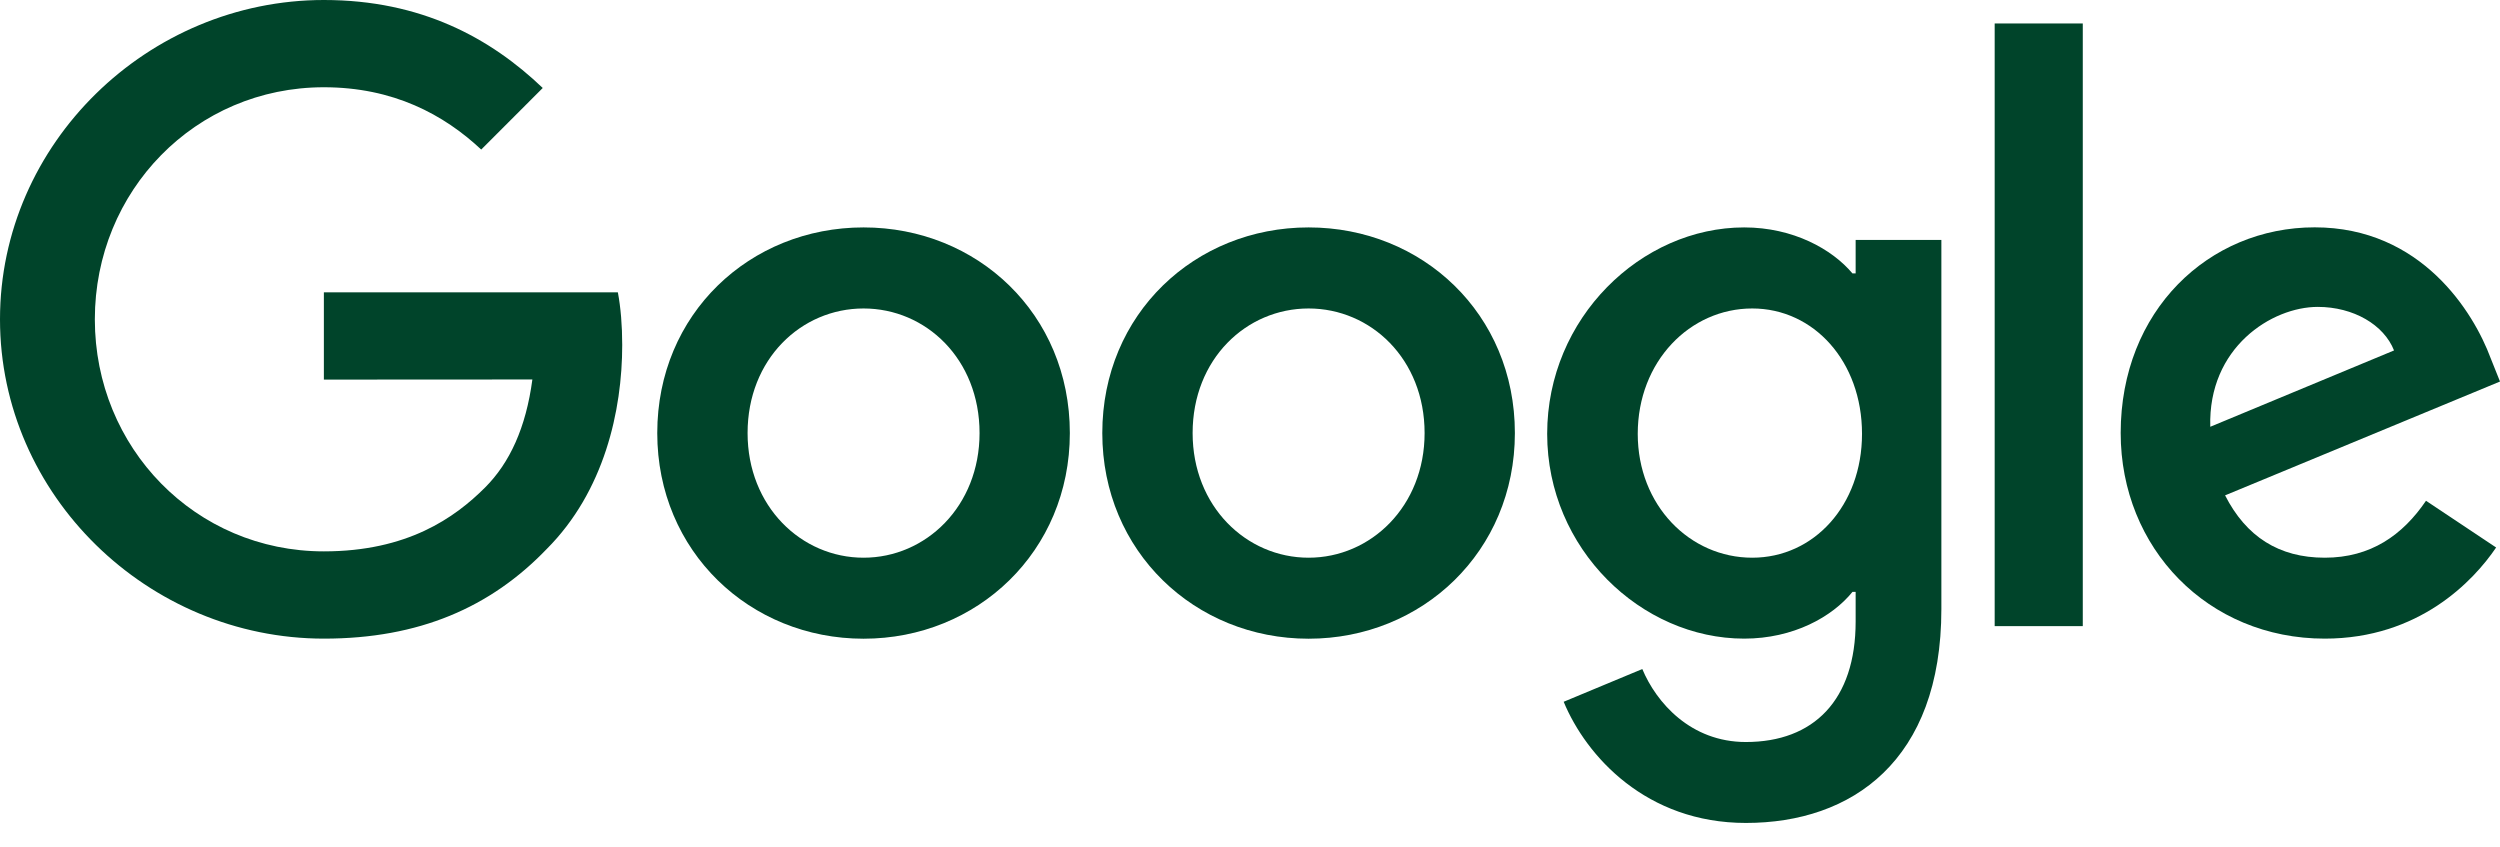
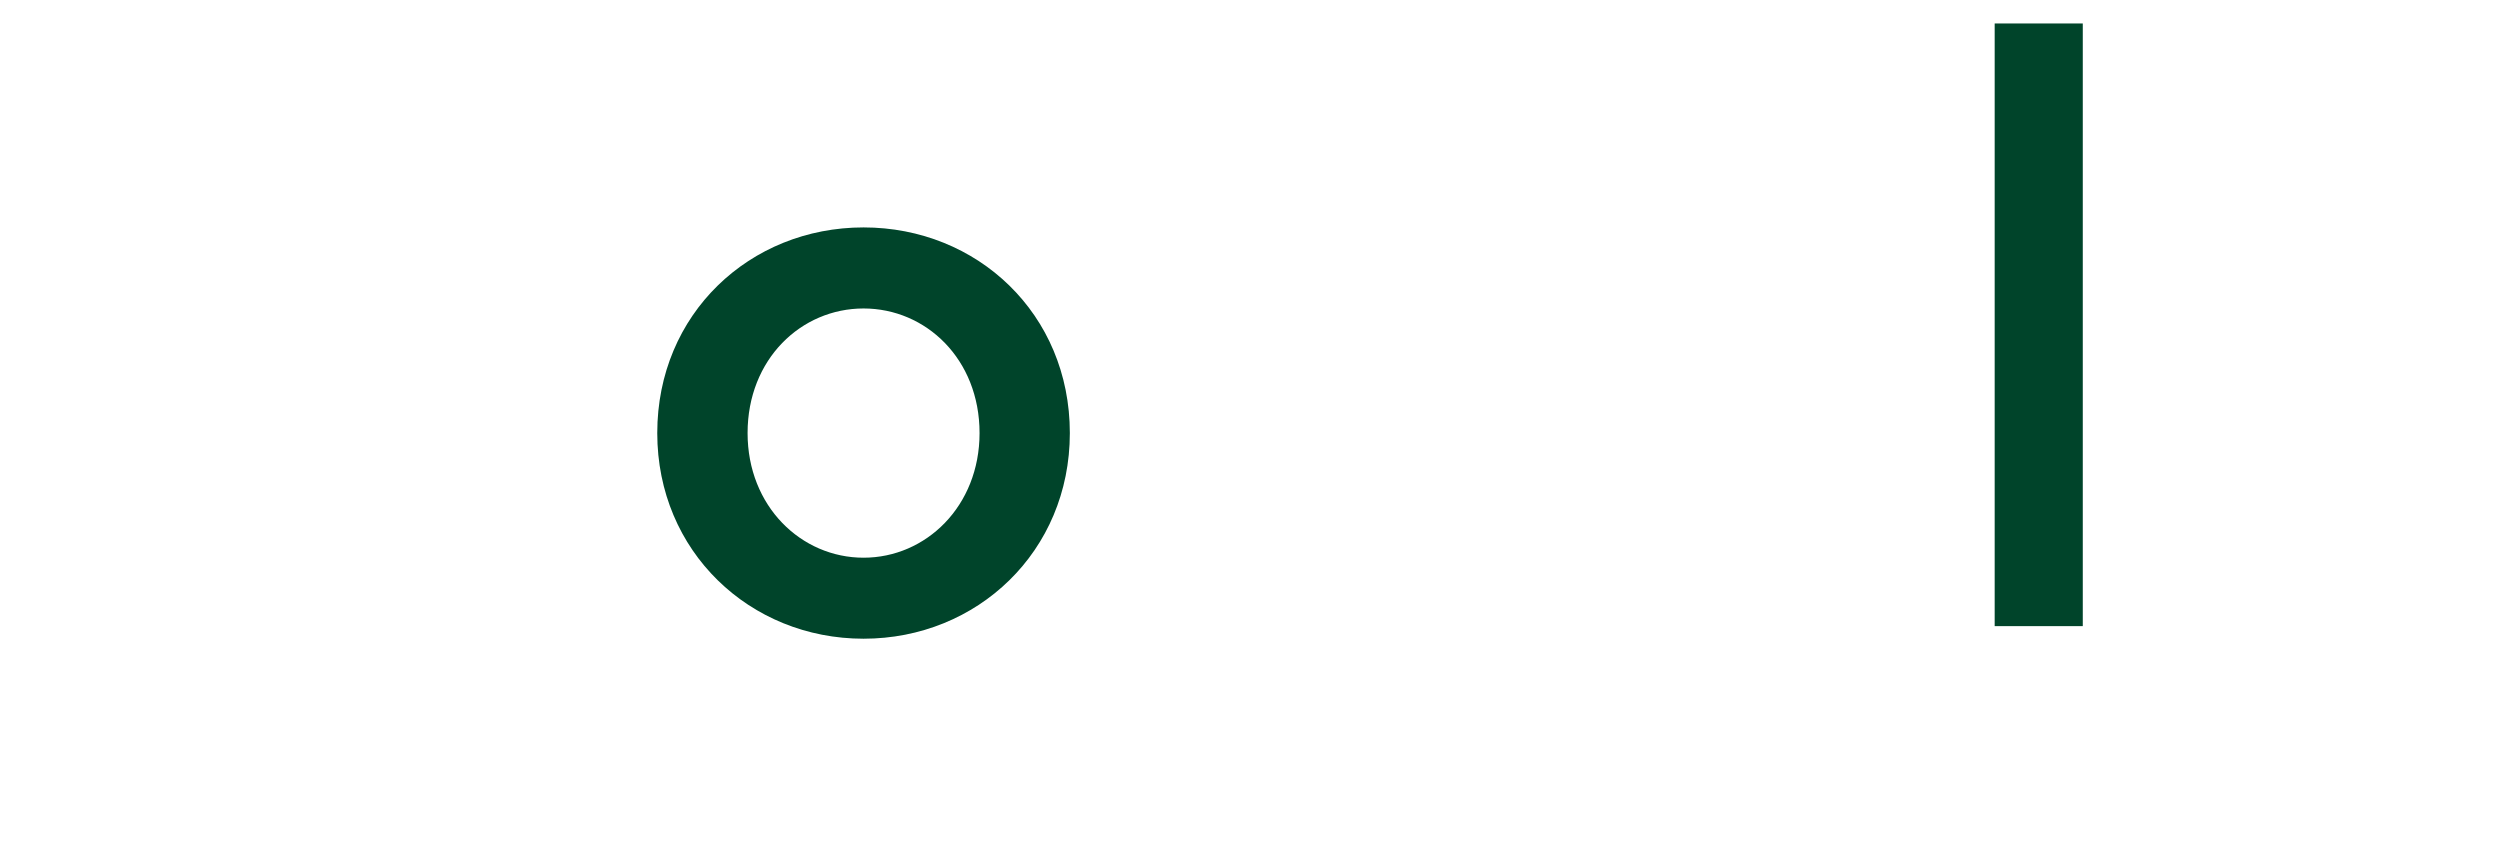
<svg xmlns="http://www.w3.org/2000/svg" width="62" height="21" viewBox="0 0 62 21" fill="none">
  <path d="M26.532 10.74C26.532 13.677 24.235 15.84 21.416 15.84C18.597 15.84 16.3 13.677 16.3 10.74C16.3 7.783 18.597 5.64 21.416 5.64C24.235 5.64 26.532 7.783 26.532 10.74ZM24.293 10.74C24.293 8.905 22.962 7.65 21.416 7.65C19.871 7.65 18.54 8.905 18.54 10.74C18.54 12.557 19.871 13.831 21.416 13.831C22.962 13.831 24.293 12.555 24.293 10.74Z" fill="#00442A" />
-   <path d="M37.569 10.74C37.569 13.677 35.272 15.84 32.453 15.84C29.634 15.84 27.337 13.677 27.337 10.74C27.337 7.786 29.634 5.64 32.453 5.64C35.272 5.64 37.569 7.783 37.569 10.74ZM35.33 10.74C35.33 8.905 33.998 7.65 32.453 7.65C30.908 7.65 29.577 8.905 29.577 10.74C29.577 12.557 30.908 13.831 32.453 13.831C33.998 13.831 35.33 12.555 35.33 10.74Z" fill="#00442A" />
-   <path d="M48.146 5.949V15.105C48.146 18.871 45.925 20.409 43.299 20.409C40.828 20.409 39.34 18.756 38.779 17.404L40.729 16.592C41.076 17.422 41.927 18.402 43.297 18.402C44.978 18.402 46.02 17.365 46.02 15.413V14.679H45.941C45.44 15.298 44.474 15.838 43.256 15.838C40.706 15.838 38.37 13.617 38.37 10.759C38.37 7.88 40.706 5.64 43.256 5.64C44.472 5.64 45.438 6.181 45.941 6.781H46.02V5.951H48.146V5.949ZM46.178 10.759C46.178 8.963 44.98 7.65 43.456 7.65C41.91 7.65 40.616 8.963 40.616 10.759C40.616 12.536 41.91 13.831 43.456 13.831C44.98 13.831 46.178 12.536 46.178 10.759Z" fill="#00442A" />
  <path d="M51.653 0.582V15.528H49.468V0.582H51.653Z" fill="#00442A" />
-   <path d="M60.165 12.419L61.904 13.578C61.343 14.408 59.99 15.838 57.654 15.838C54.757 15.838 52.593 13.598 52.593 10.738C52.593 7.705 54.776 5.638 57.404 5.638C60.05 5.638 61.345 7.744 61.768 8.882L62 9.462L55.182 12.285C55.704 13.309 56.516 13.831 57.654 13.831C58.795 13.831 59.586 13.27 60.165 12.419ZM54.815 10.584L59.372 8.691C59.121 8.055 58.367 7.611 57.48 7.611C56.341 7.611 54.757 8.616 54.815 10.584Z" fill="#00442A" />
-   <path d="M8.032 9.414V7.25H15.323C15.394 7.627 15.431 8.073 15.431 8.556C15.431 10.179 14.987 12.187 13.557 13.617C12.166 15.065 10.389 15.838 8.034 15.838C3.67 15.838 0 12.283 0 7.919C0 3.555 3.67 0 8.034 0C10.448 0 12.168 0.947 13.46 2.182L11.934 3.709C11.007 2.84 9.752 2.164 8.032 2.164C4.845 2.164 2.352 4.732 2.352 7.919C2.352 11.106 4.845 13.674 8.032 13.674C10.099 13.674 11.276 12.844 12.03 12.09C12.642 11.478 13.044 10.605 13.203 9.411L8.032 9.414Z" fill="#00442A" />
</svg>